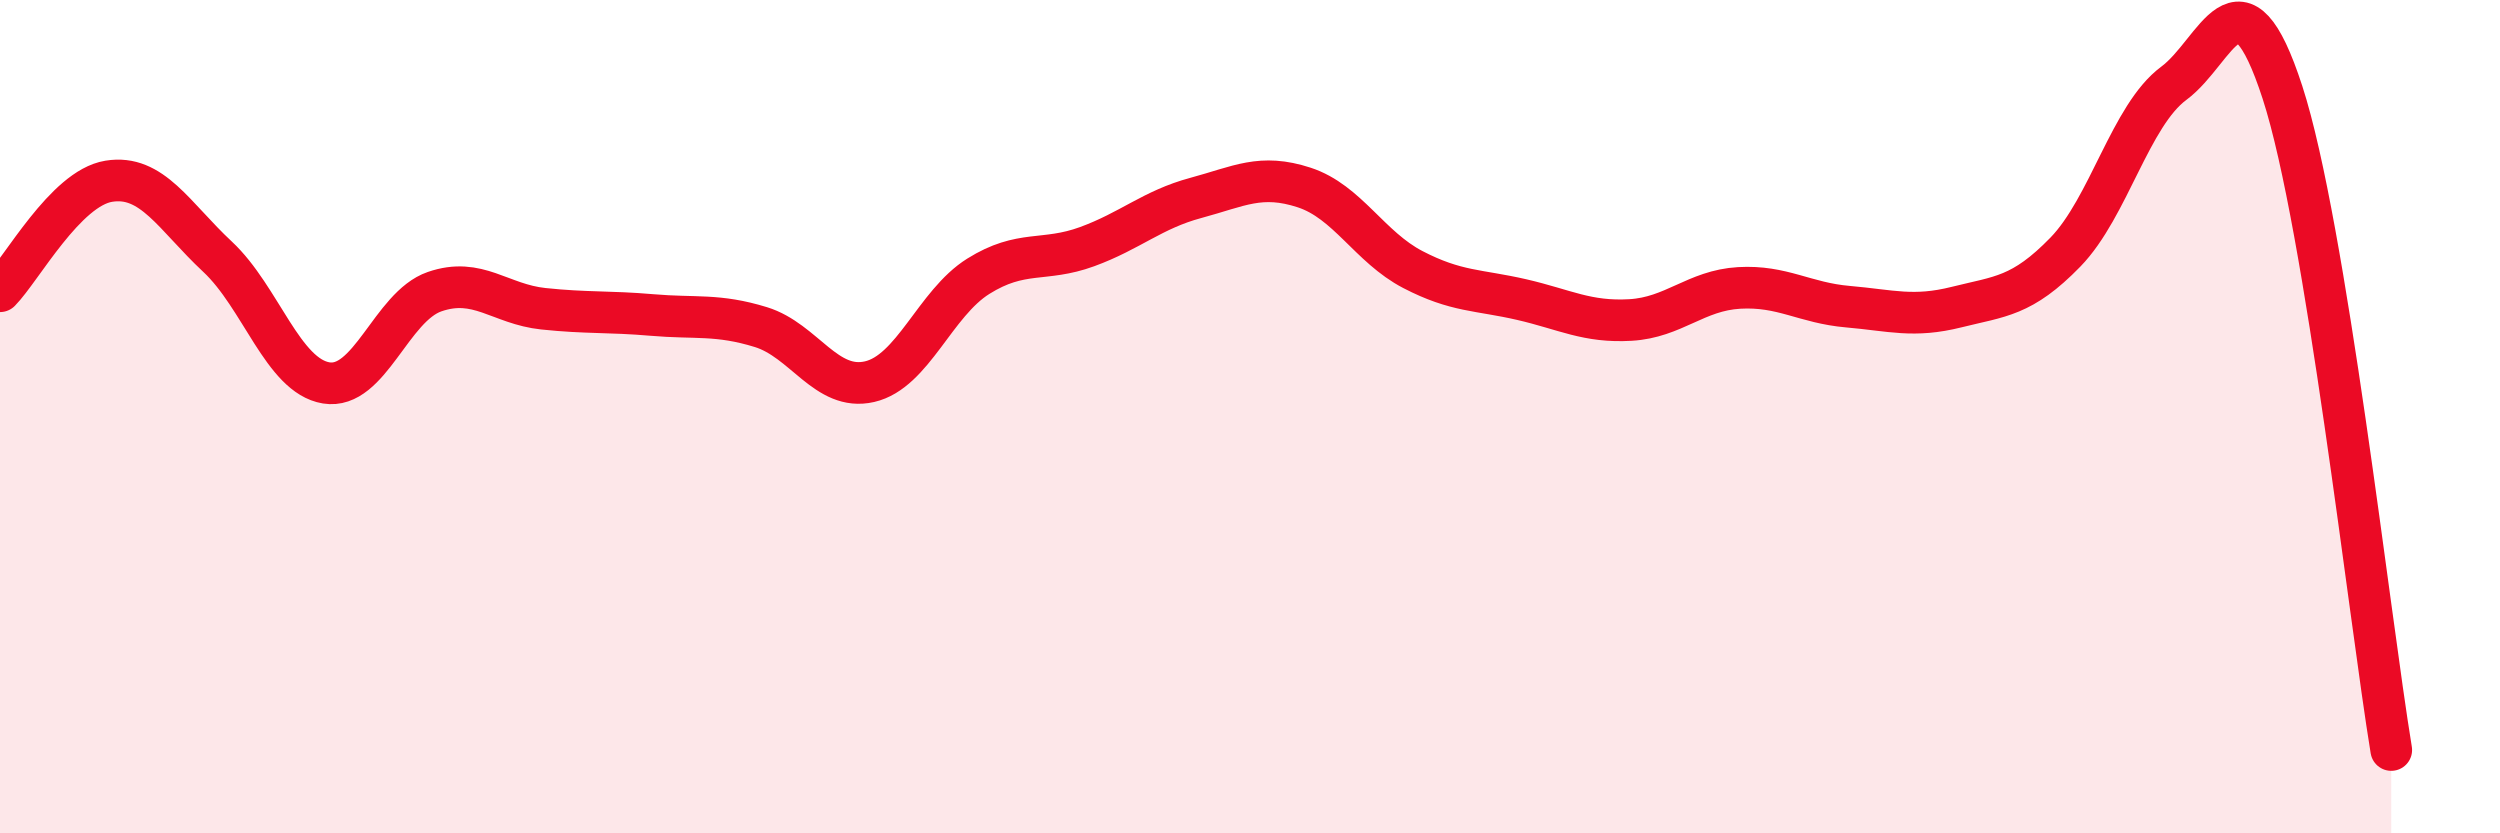
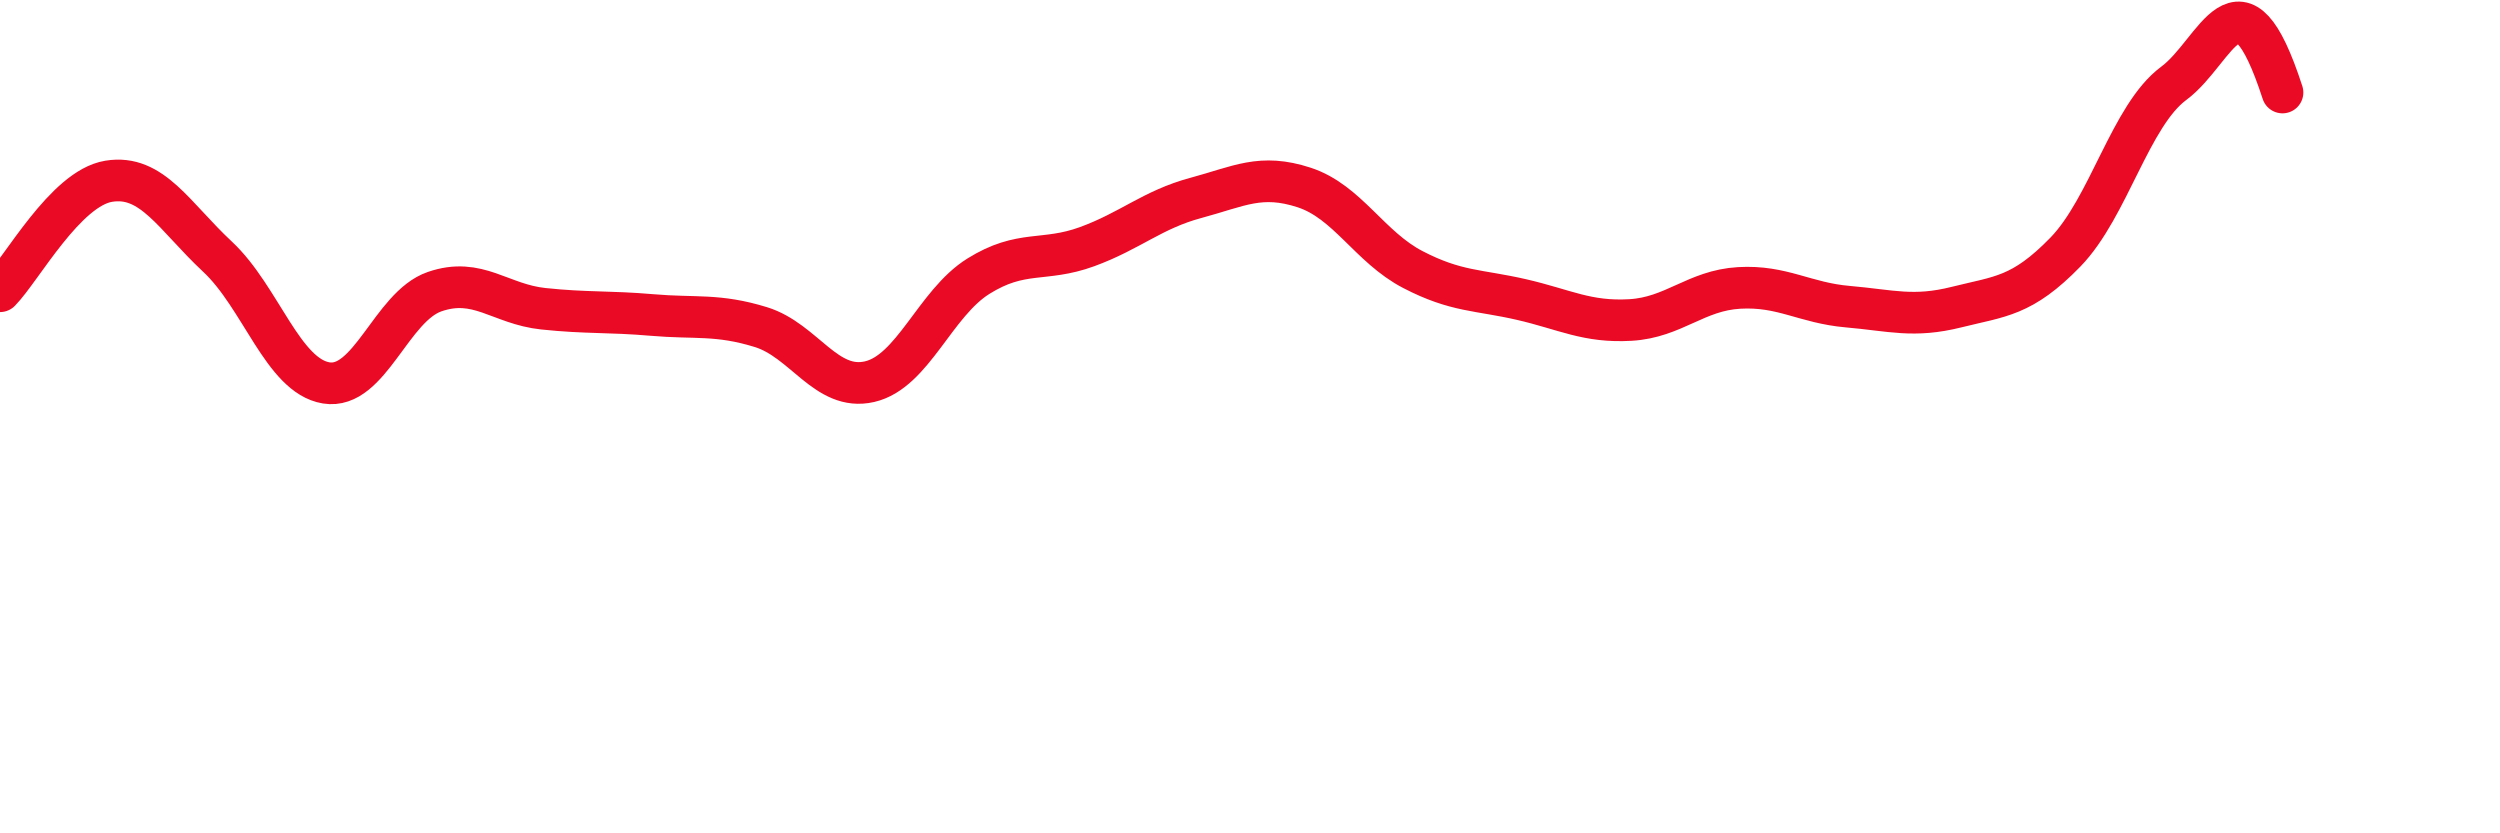
<svg xmlns="http://www.w3.org/2000/svg" width="60" height="20" viewBox="0 0 60 20">
-   <path d="M 0,6.99 C 0.52,6.46 1.57,4.52 2.61,4.35 C 3.65,4.18 4.18,5.19 5.22,6.16 C 6.26,7.13 6.79,9.02 7.83,9.19 C 8.87,9.36 9.39,7.36 10.43,7 C 11.47,6.64 12,7.3 13.04,7.41 C 14.08,7.52 14.61,7.47 15.65,7.56 C 16.69,7.65 17.22,7.53 18.26,7.85 C 19.3,8.17 19.83,9.4 20.87,9.16 C 21.91,8.92 22.44,7.28 23.48,6.63 C 24.52,5.98 25.05,6.3 26.09,5.92 C 27.13,5.54 27.66,5.03 28.7,4.75 C 29.74,4.47 30.26,4.16 31.3,4.5 C 32.34,4.84 32.87,5.93 33.91,6.47 C 34.95,7.01 35.48,6.95 36.52,7.19 C 37.56,7.43 38.09,7.74 39.13,7.68 C 40.17,7.62 40.7,6.97 41.74,6.91 C 42.78,6.85 43.31,7.27 44.35,7.36 C 45.39,7.45 45.92,7.63 46.96,7.37 C 48,7.11 48.53,7.12 49.57,6.05 C 50.61,4.98 51.13,2.77 52.17,2 C 53.21,1.23 53.74,-0.98 54.78,2.22 C 55.82,5.42 56.87,14.84 57.39,18L57.39 20L0 20Z" fill="#EB0A25" opacity="0.1" stroke-linecap="round" stroke-linejoin="round" />
-   <path d="M 0,6.99 C 0.52,6.46 1.57,4.52 2.61,4.35 C 3.65,4.18 4.18,5.19 5.22,6.16 C 6.26,7.13 6.79,9.02 7.83,9.19 C 8.87,9.36 9.39,7.36 10.43,7 C 11.47,6.64 12,7.3 13.04,7.41 C 14.08,7.52 14.61,7.47 15.65,7.56 C 16.69,7.65 17.22,7.53 18.26,7.85 C 19.3,8.17 19.83,9.4 20.87,9.16 C 21.91,8.92 22.44,7.28 23.48,6.63 C 24.52,5.98 25.05,6.3 26.09,5.92 C 27.13,5.54 27.66,5.03 28.7,4.75 C 29.74,4.47 30.26,4.16 31.3,4.5 C 32.34,4.84 32.87,5.93 33.91,6.47 C 34.95,7.01 35.48,6.95 36.52,7.19 C 37.56,7.43 38.09,7.74 39.13,7.68 C 40.17,7.62 40.7,6.97 41.74,6.91 C 42.78,6.85 43.31,7.27 44.35,7.36 C 45.39,7.45 45.92,7.63 46.96,7.37 C 48,7.11 48.53,7.12 49.57,6.05 C 50.61,4.98 51.13,2.77 52.17,2 C 53.21,1.23 53.74,-0.98 54.78,2.22 C 55.82,5.42 56.87,14.84 57.39,18" stroke="#EB0A25" stroke-width="1" fill="none" stroke-linecap="round" stroke-linejoin="round" />
+   <path d="M 0,6.99 C 0.52,6.46 1.57,4.52 2.61,4.35 C 3.65,4.18 4.18,5.19 5.22,6.16 C 6.26,7.13 6.79,9.02 7.83,9.19 C 8.87,9.36 9.39,7.36 10.43,7 C 11.47,6.64 12,7.3 13.04,7.41 C 14.08,7.52 14.61,7.47 15.65,7.56 C 16.69,7.65 17.22,7.53 18.26,7.85 C 19.3,8.17 19.83,9.4 20.87,9.16 C 21.91,8.92 22.44,7.28 23.48,6.63 C 24.52,5.98 25.05,6.3 26.09,5.92 C 27.13,5.54 27.66,5.03 28.7,4.75 C 29.74,4.47 30.26,4.16 31.3,4.5 C 32.34,4.84 32.87,5.93 33.91,6.47 C 34.95,7.01 35.48,6.95 36.52,7.19 C 37.56,7.43 38.09,7.74 39.13,7.68 C 40.17,7.62 40.7,6.97 41.74,6.91 C 42.78,6.85 43.31,7.27 44.35,7.36 C 45.39,7.45 45.92,7.63 46.96,7.37 C 48,7.11 48.53,7.12 49.57,6.05 C 50.61,4.98 51.13,2.77 52.17,2 C 53.21,1.23 53.74,-0.98 54.78,2.22 " stroke="#EB0A25" stroke-width="1" fill="none" stroke-linecap="round" stroke-linejoin="round" />
</svg>